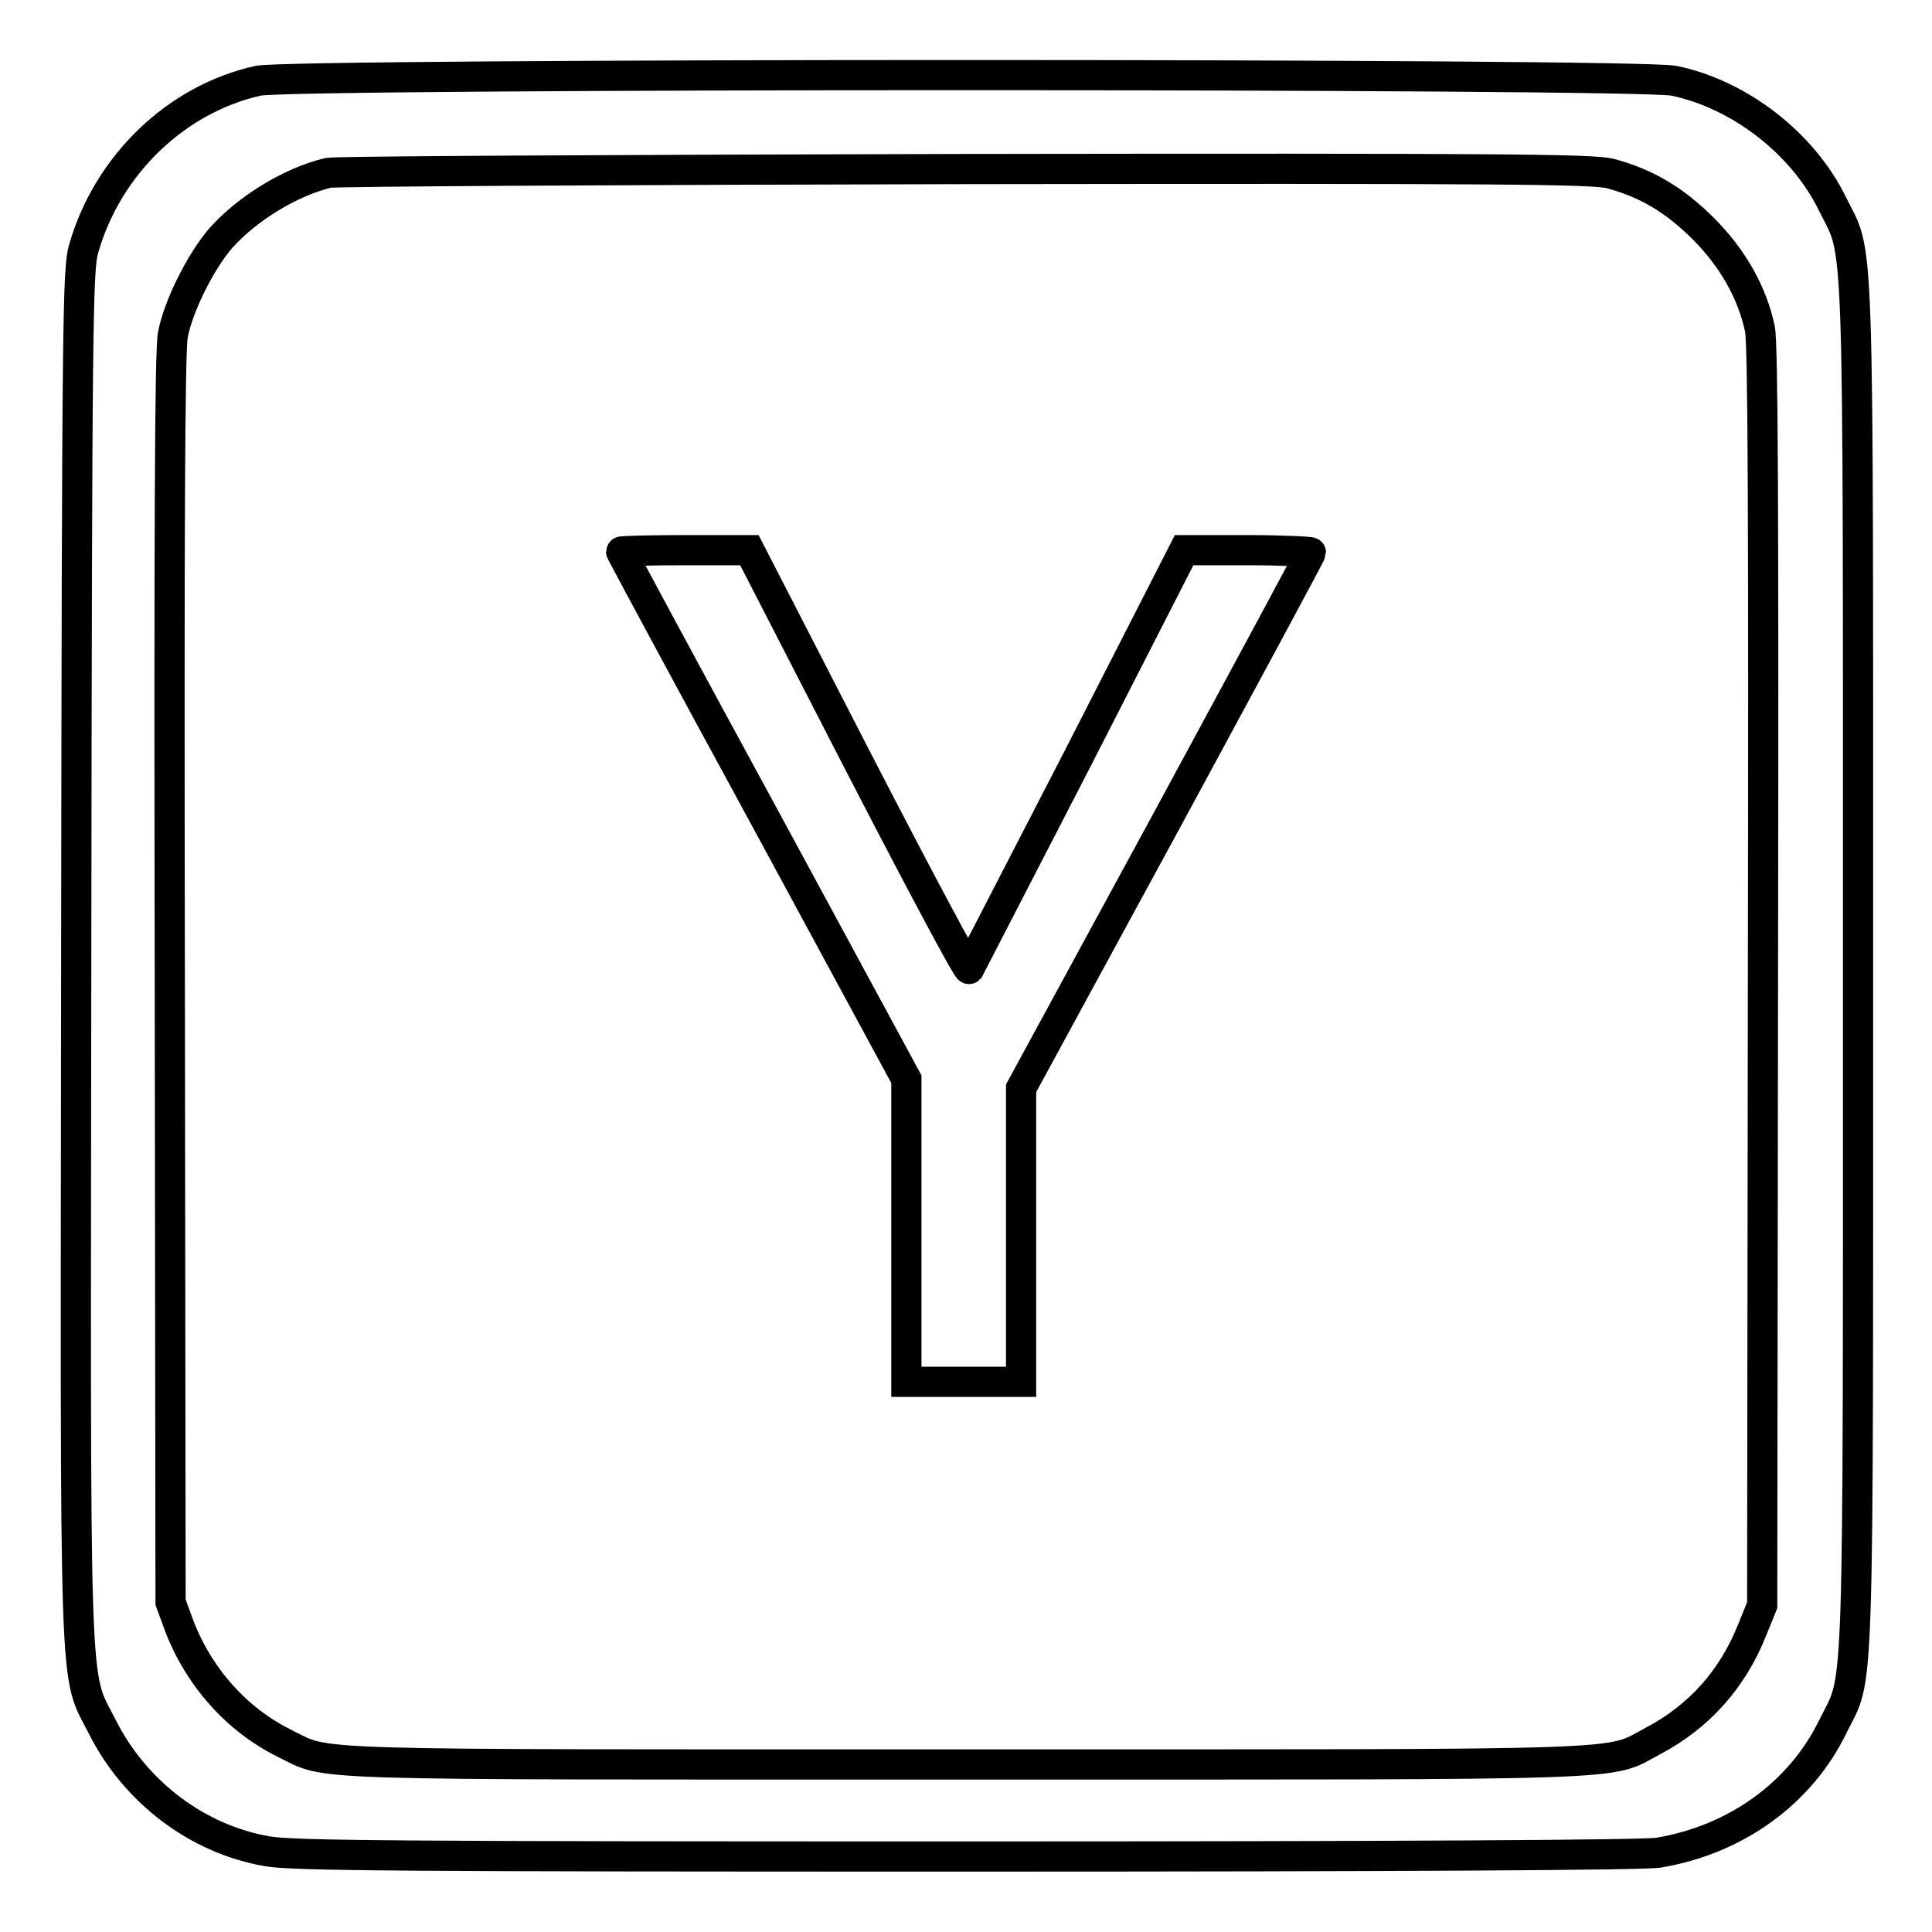
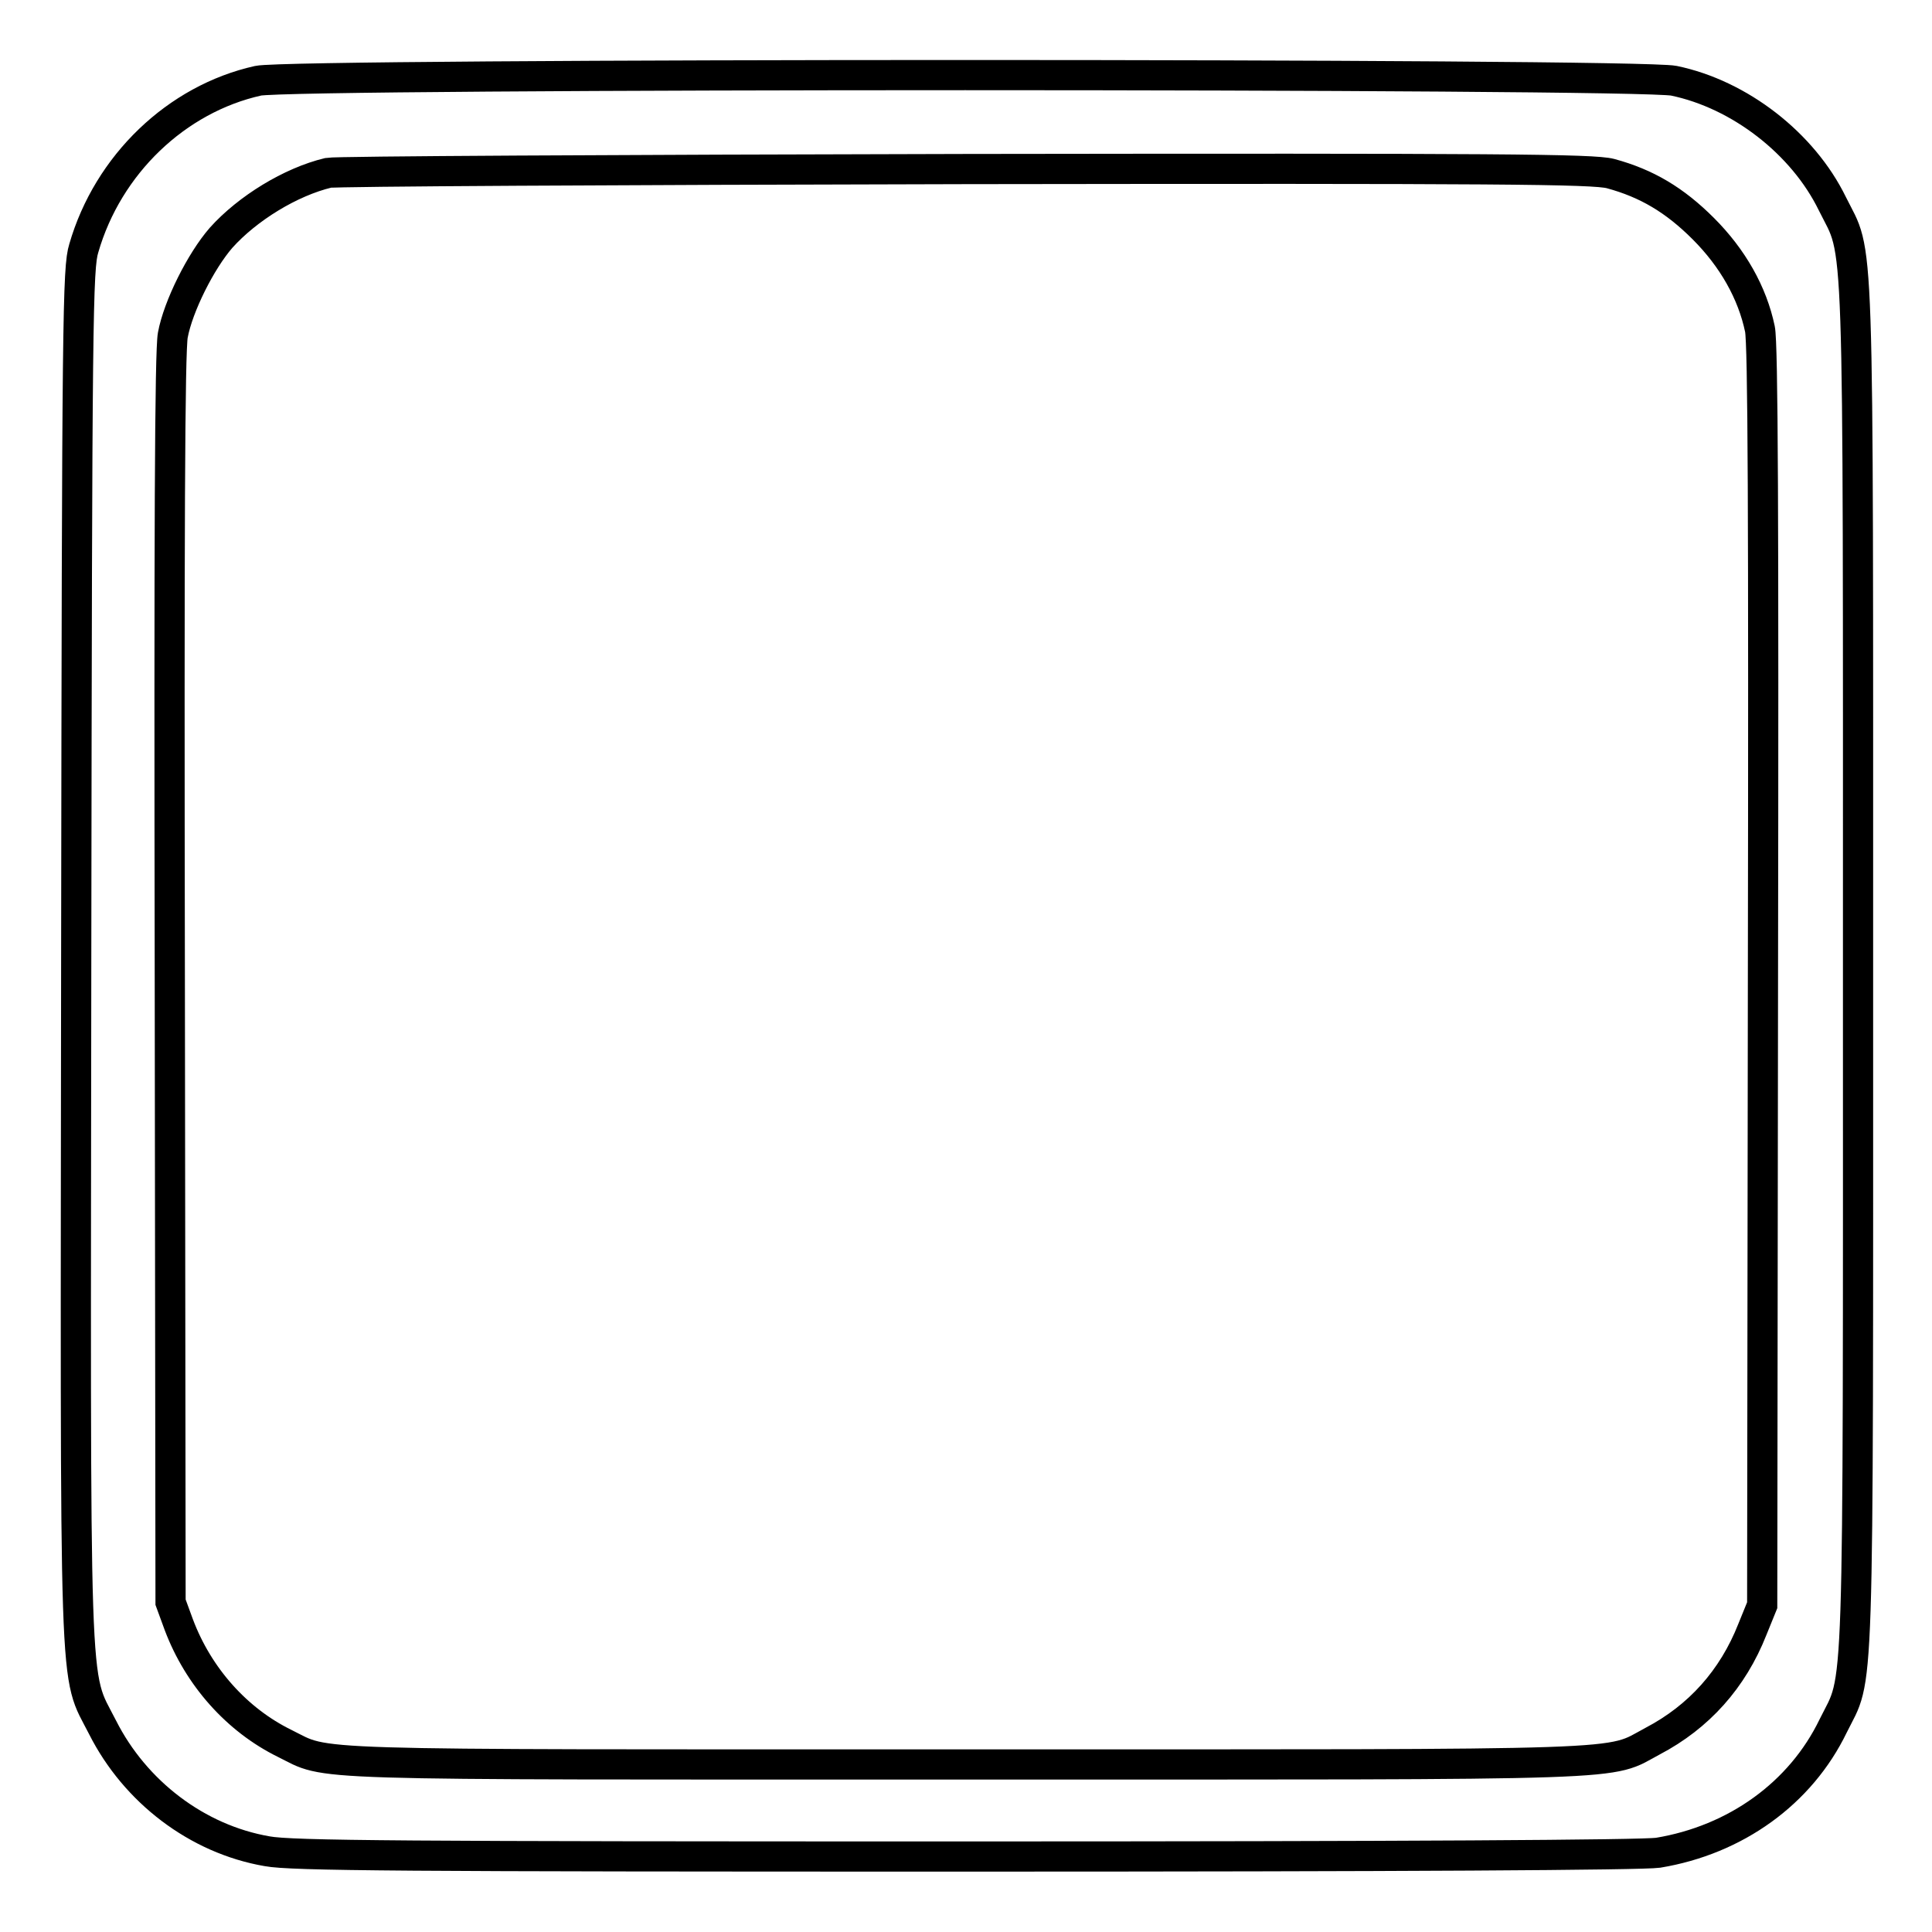
<svg xmlns="http://www.w3.org/2000/svg" version="1.1" x="0px" y="0px" viewBox="0 0 256 256" enable-background="new 0 0 256 256" xml:space="preserve">
  <g>
    <g>
      <g>
        <path stroke-width="4" fill-opacity="0" stroke="#000000" d="M34.2,10.7c-10.8,2.4-19.9,11.1-23.1,22.2c-0.8,2.6-0.9,8.7-1,93.2c-0.1,101.9-0.4,95.1,3.5,102.8c4.3,8.5,12.5,14.8,21.8,16.4c3.2,0.6,18,0.7,92.5,0.7c58.4,0,89.7-0.2,91.8-0.5c10.3-1.7,18.9-7.9,23.2-16.8c3.5-7.1,3.3-0.3,3.3-100.7c0-100.7,0.2-93.7-3.4-101c-3.9-8-12.3-14.5-21-16.3C216.9,9.7,38.8,9.7,34.2,10.7z M213.4,23c4.8,1.3,8.5,3.5,12.3,7.3c3.9,3.9,6.5,8.5,7.5,13.3c0.4,1.9,0.5,24.5,0.4,85.9l-0.1,83.2l-1.3,3.2c-2.6,6.6-7.1,11.6-13.2,14.8c-6.2,3.3-0.5,3.1-91,3.1c-89.9,0-84.2,0.2-90.3-2.8c-6.3-3.1-11.4-8.8-14-15.7l-1.1-3l-0.1-82.5c-0.1-59.3,0-83.3,0.4-85.4c0.7-3.8,3.7-9.8,6.4-12.9c3.5-3.9,9.2-7.4,14.2-8.6c1-0.2,37.7-0.4,84.6-0.5C198.9,22.3,211.1,22.4,213.4,23z" />
-         <path stroke-width="4" fill-opacity="0" stroke="#000000" d="M82.3,73.1c0,0.1,8.5,15.9,18.9,35l18.9,34.9v20.1v20h7.6h7.6v-19.5v-19.4l19.2-35.3c10.5-19.4,19.2-35.5,19.2-35.7c0-0.1-3.8-0.3-8.4-0.3h-8.4l-14.1,27.6c-7.8,15.1-14.3,27.7-14.4,27.9c-0.2,0.2-6.8-12.2-14.7-27.5L99.3,72.9h-8.5C86.2,72.9,82.3,73,82.3,73.1z" />
      </g>
    </g>
  </g>
</svg>